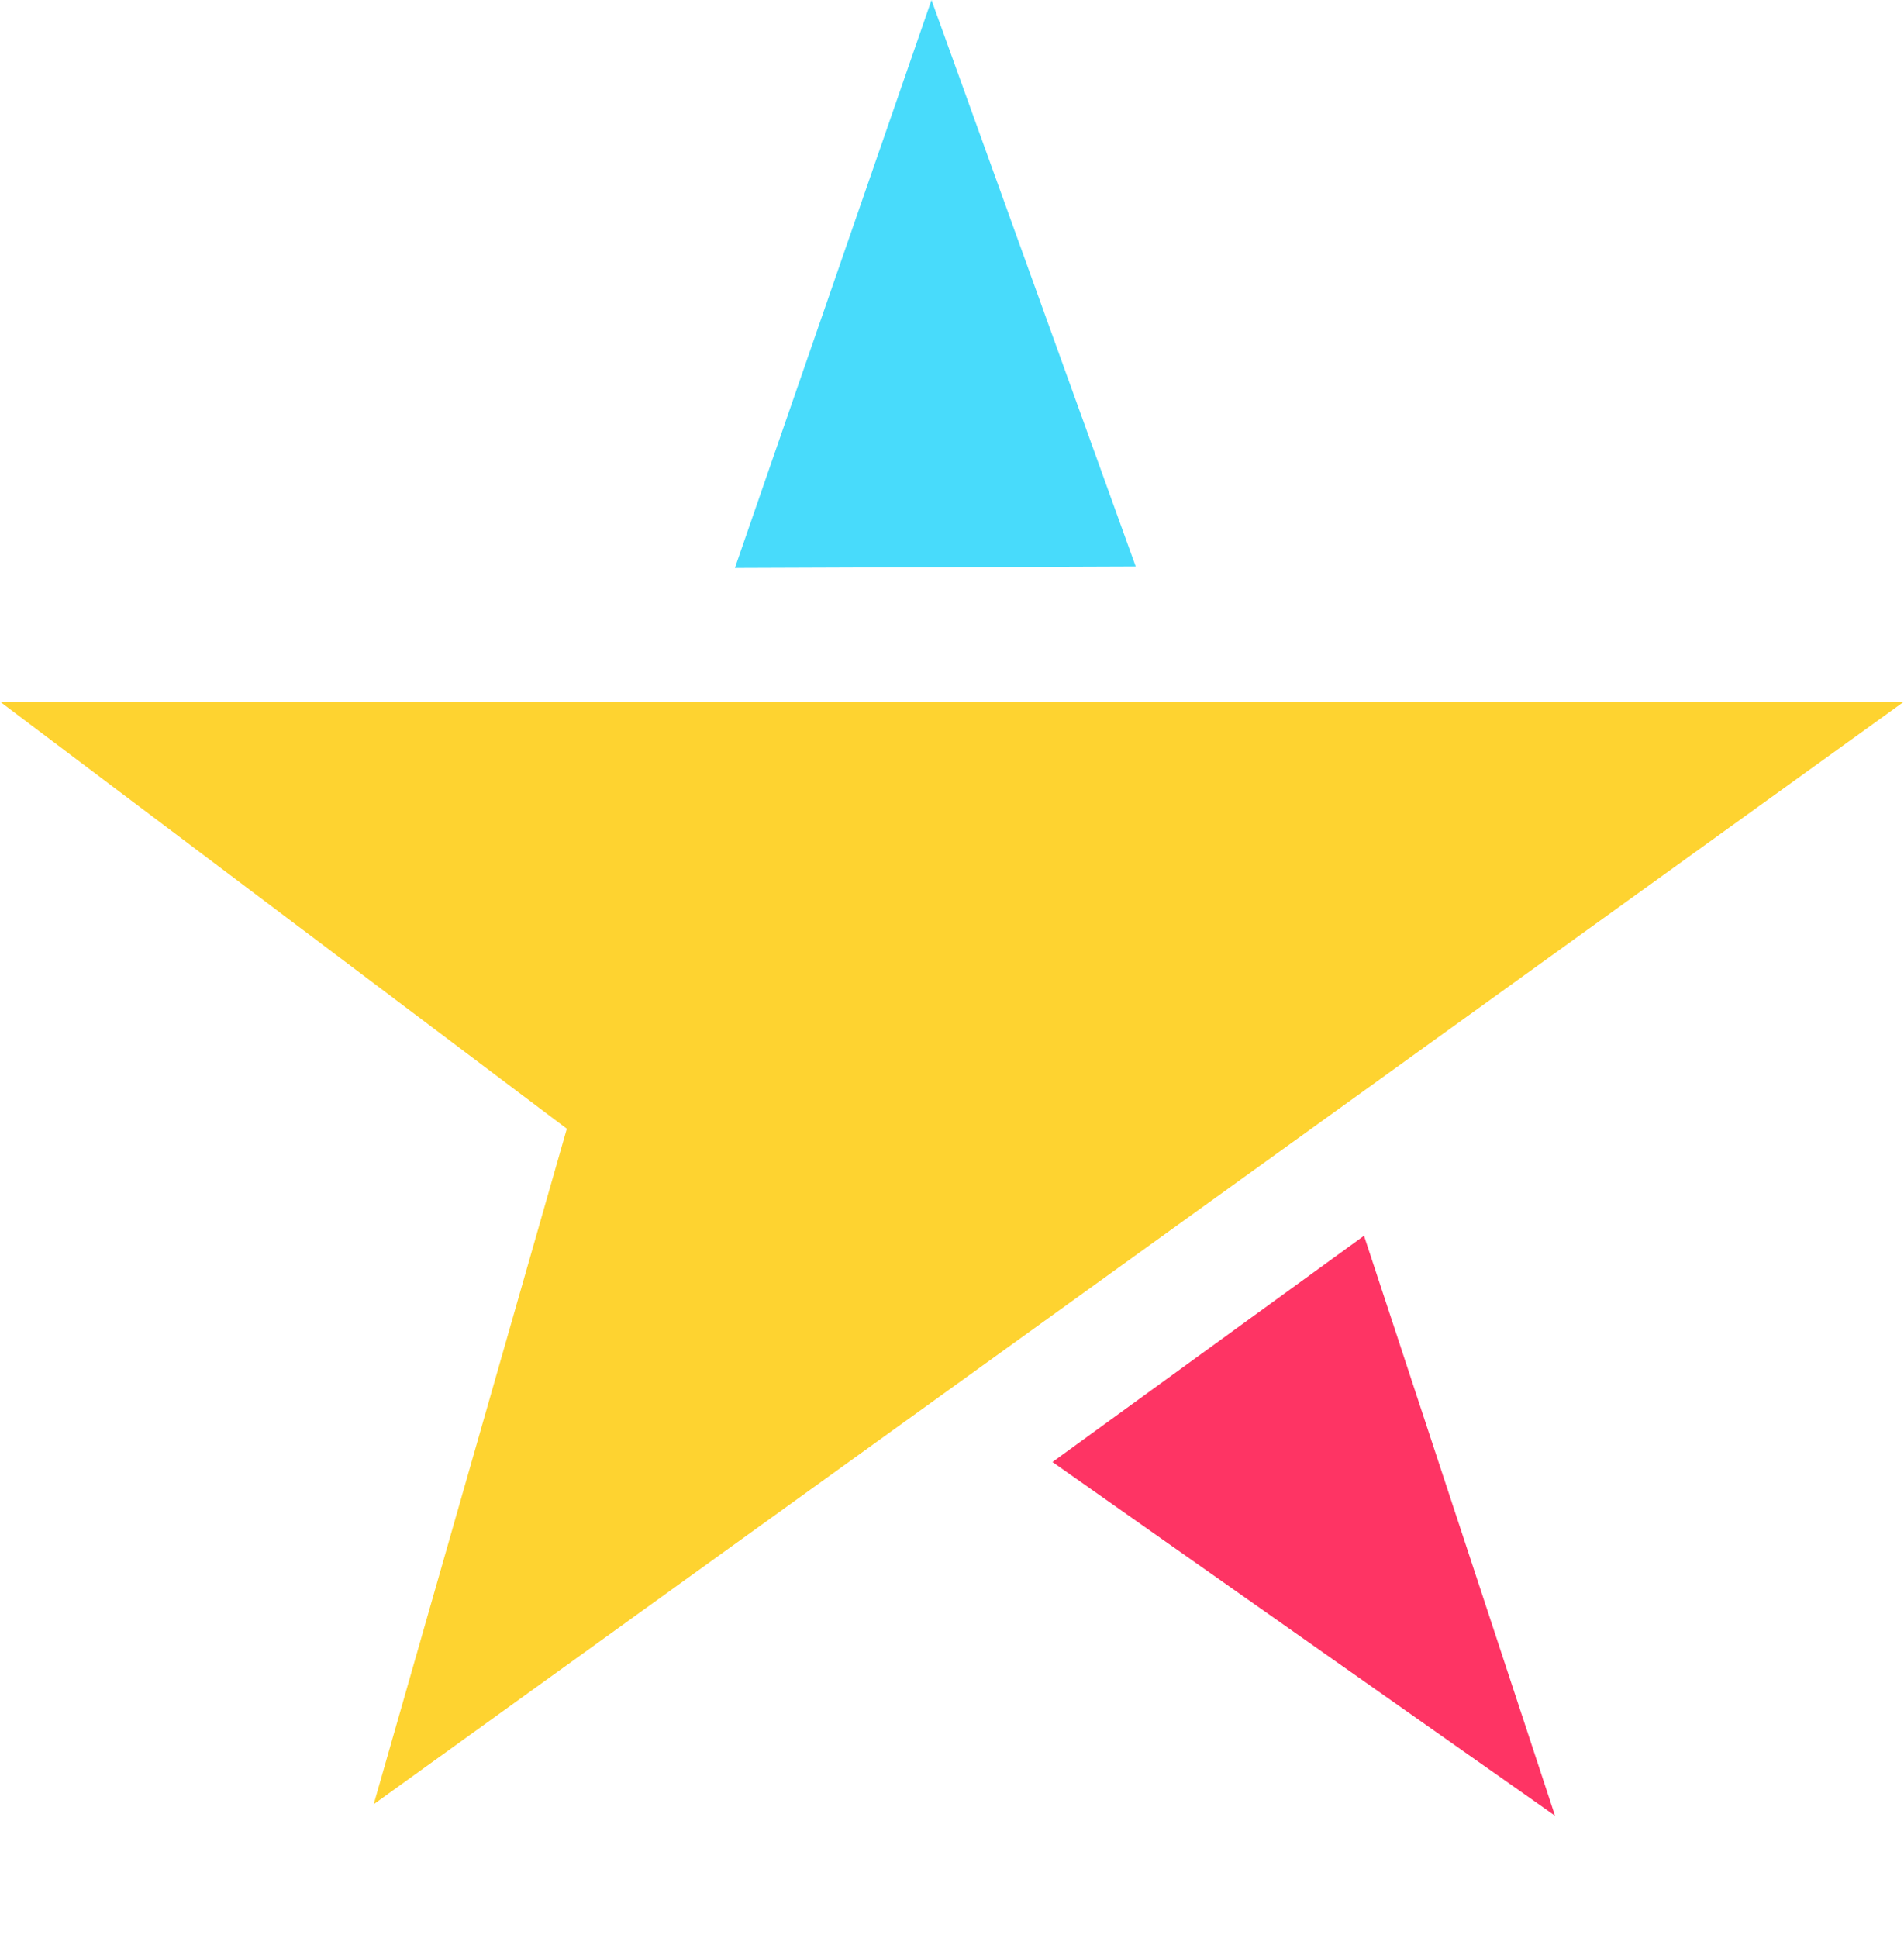
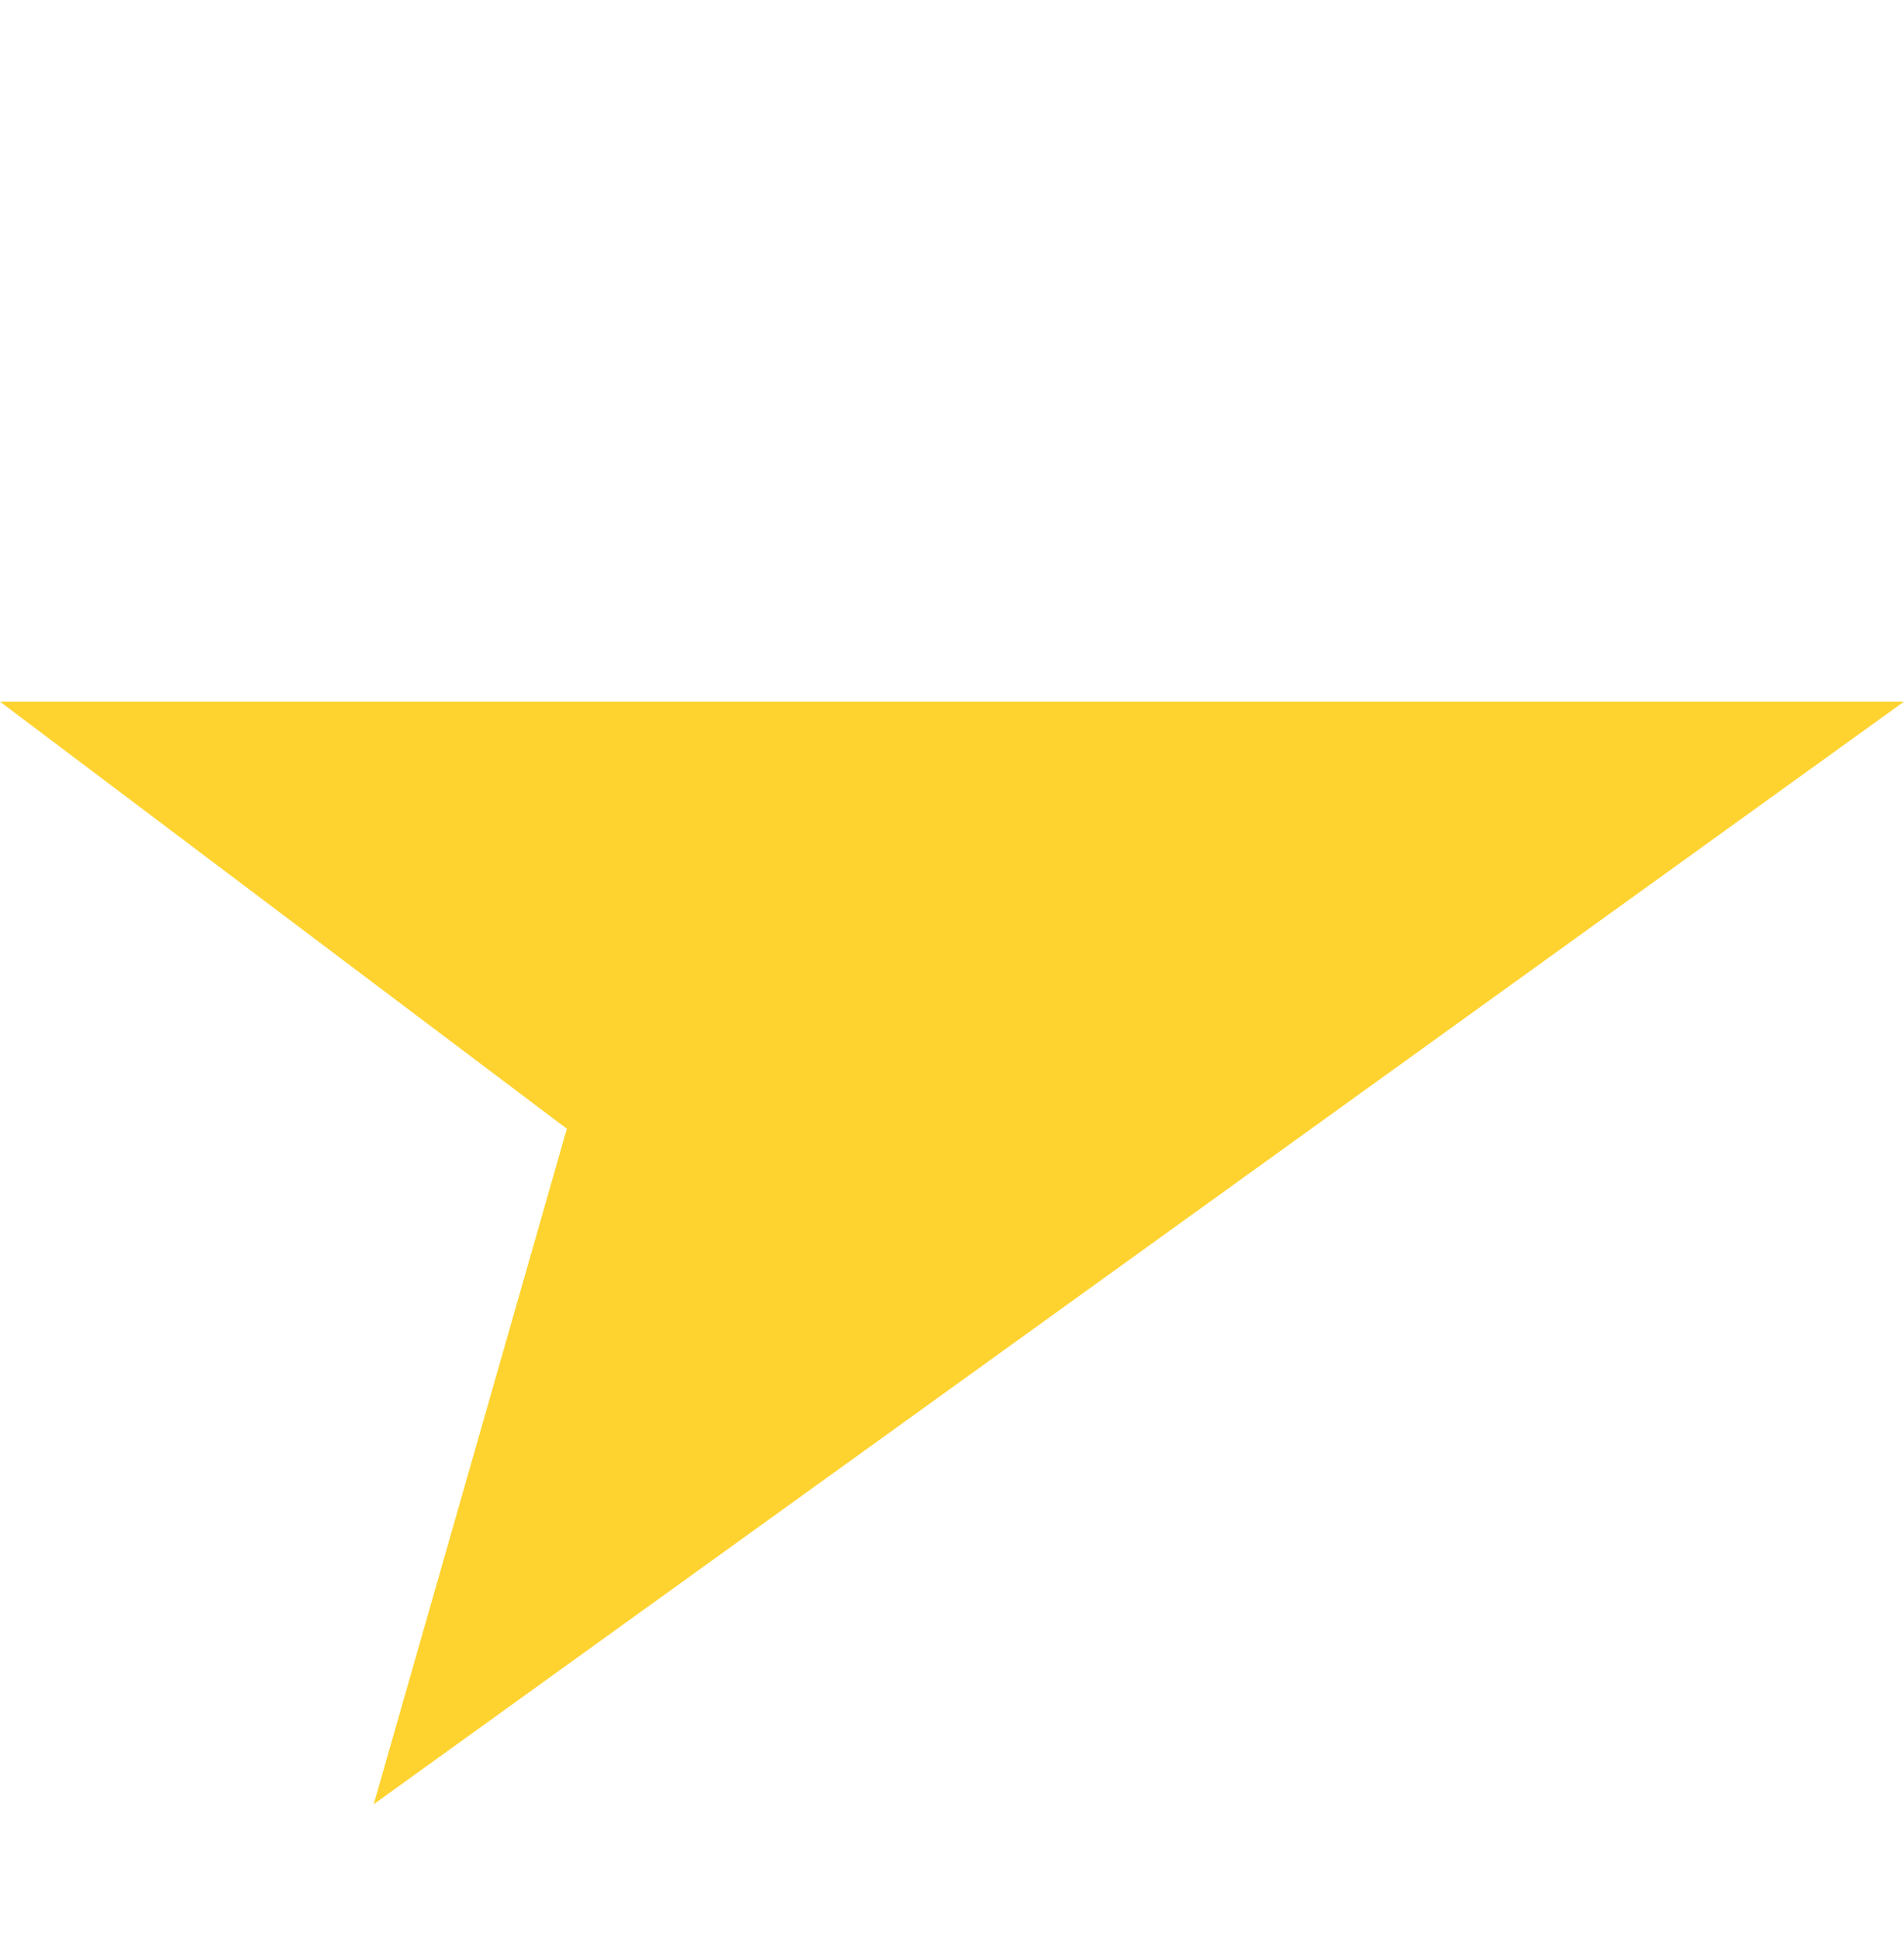
<svg xmlns="http://www.w3.org/2000/svg" width="57" height="58" viewBox="0 0 57 58">
  <g fill="none" fill-rule="evenodd">
    <g>
      <g>
-         <path fill="#48DBFB" d="M34 16.955L27.886 0 22 17z" transform="translate(-556 -963) translate(556 963)" />
-         <path fill="#FE3464" d="M47.049 56.115L41.1 38.708 35.523 56.111z" transform="translate(-556 -963) translate(556 963) rotate(144 41.286 47.411)" />
        <path fill="#FED330" d="M0 21L57 21 11.188 54 16.969 33.782z" transform="translate(-556 -963) translate(556 963)" />
      </g>
    </g>
  </g>
</svg>